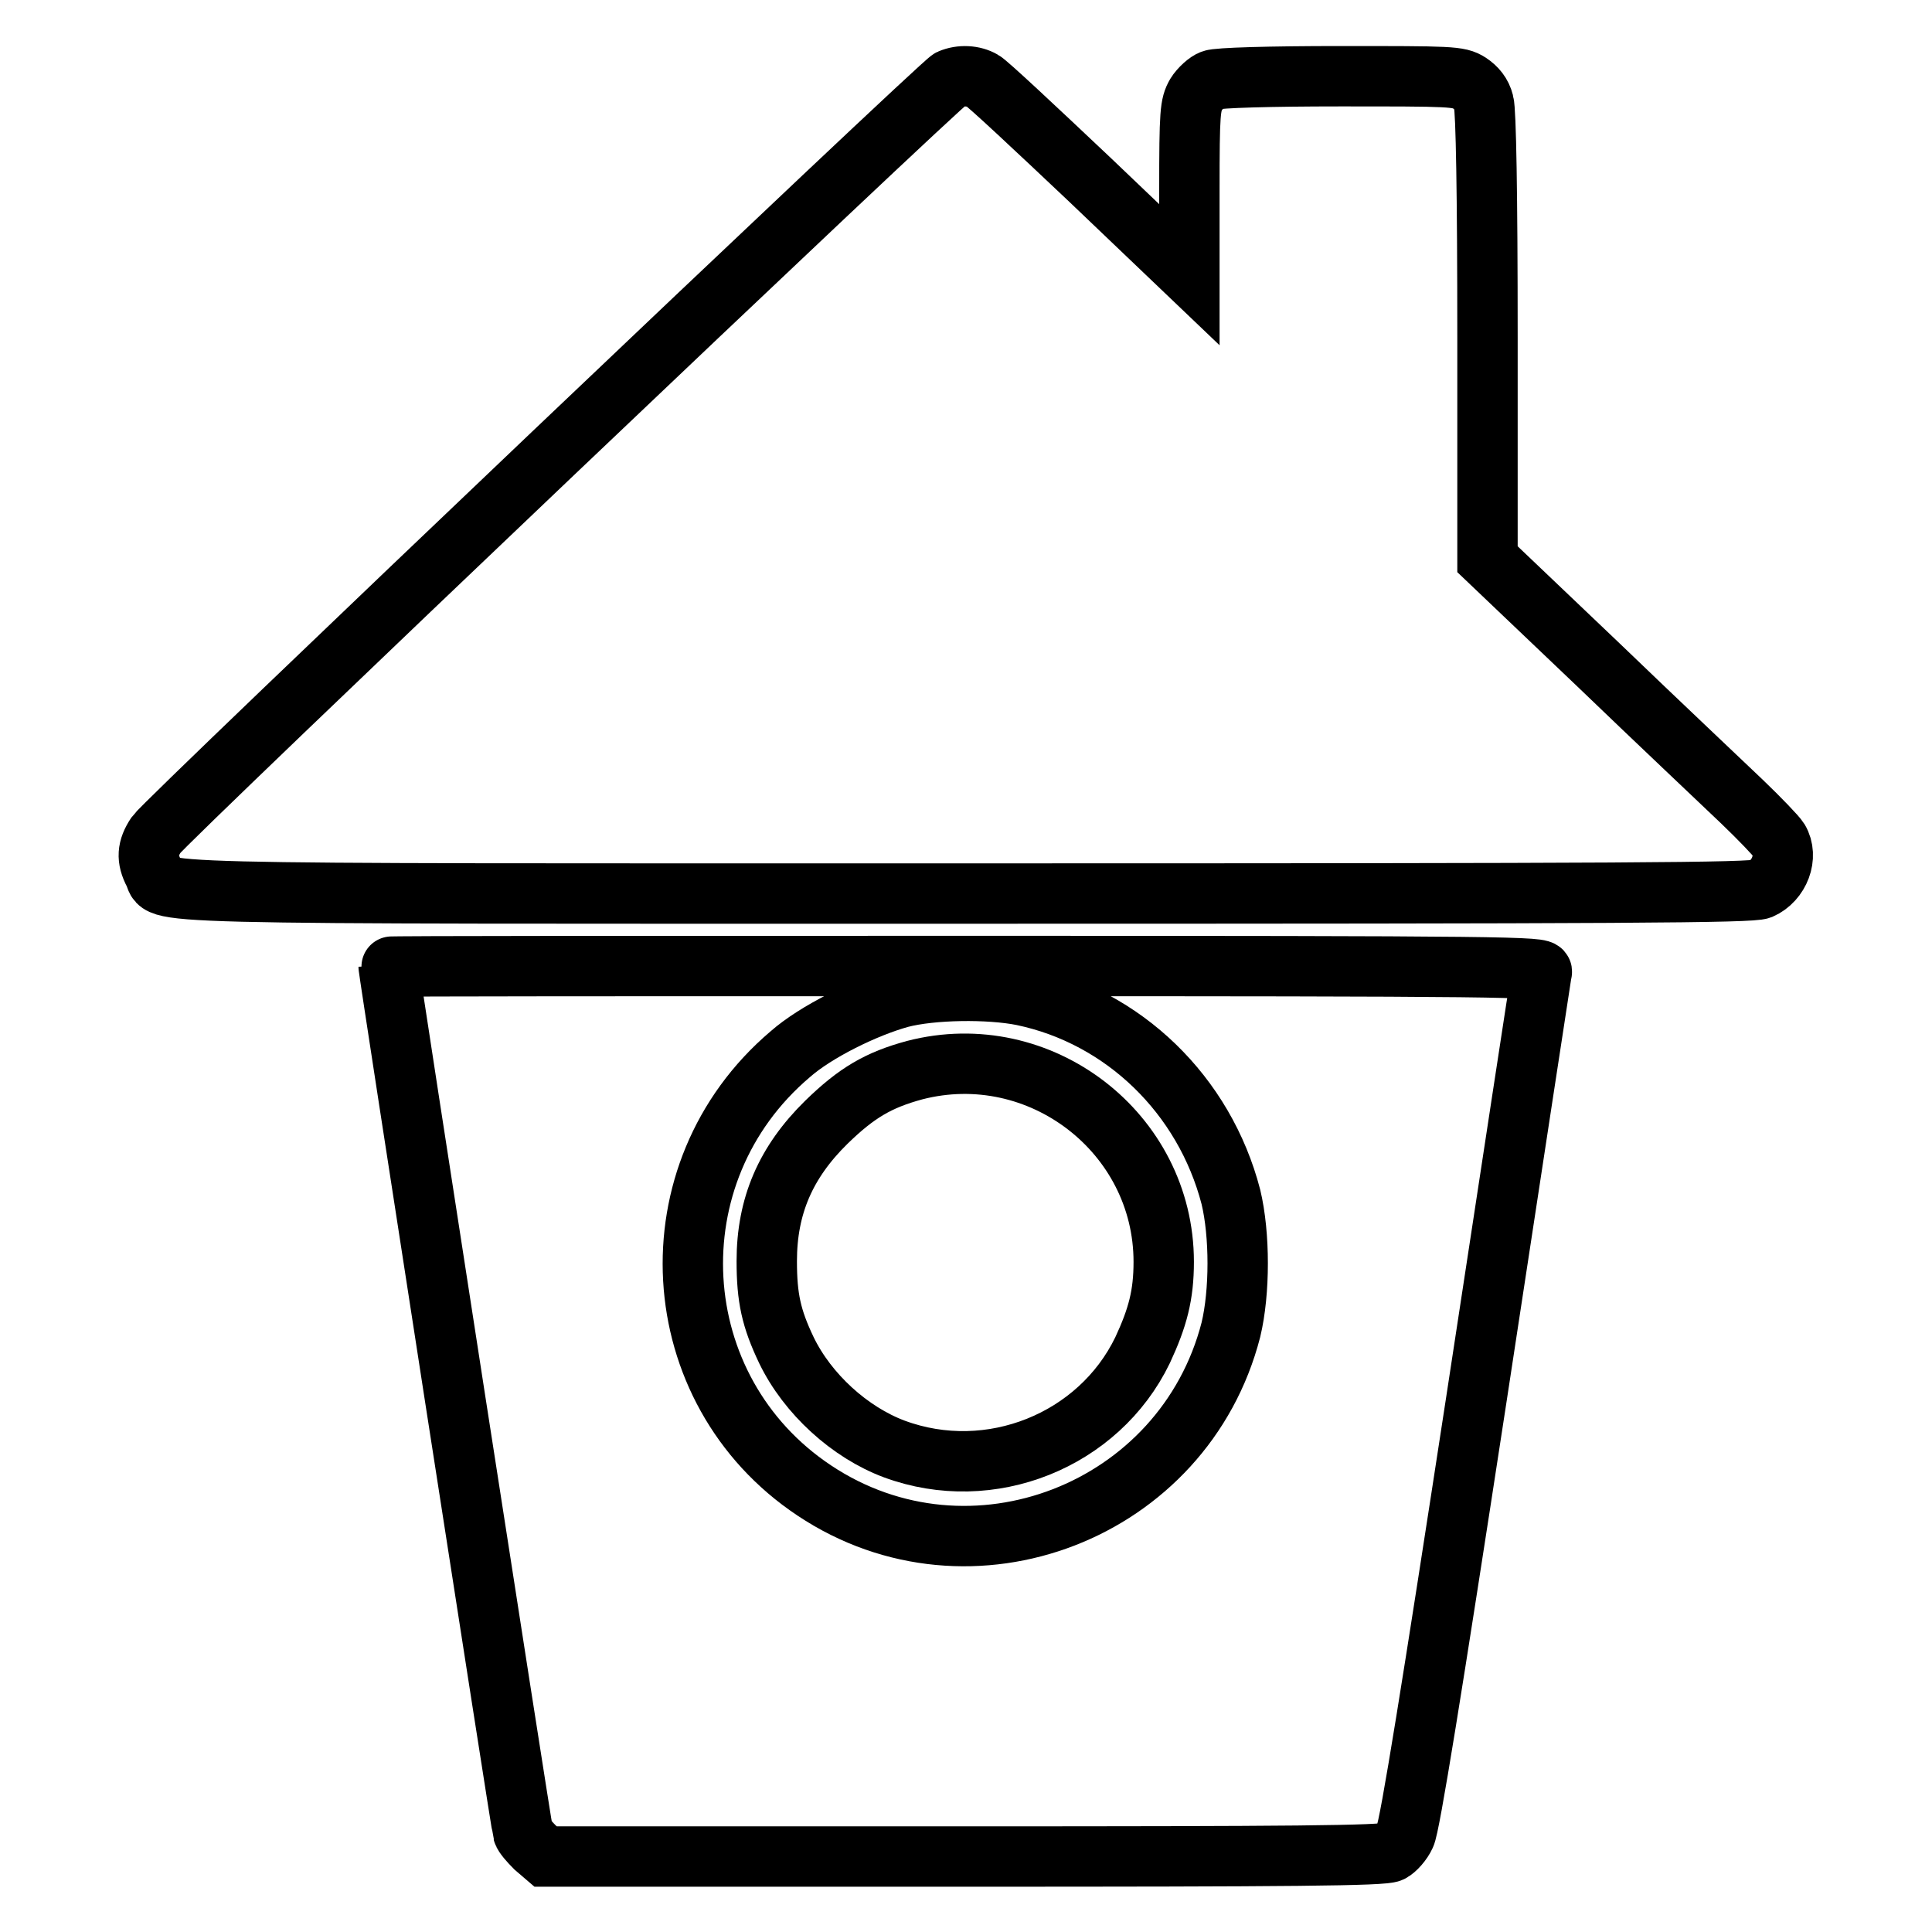
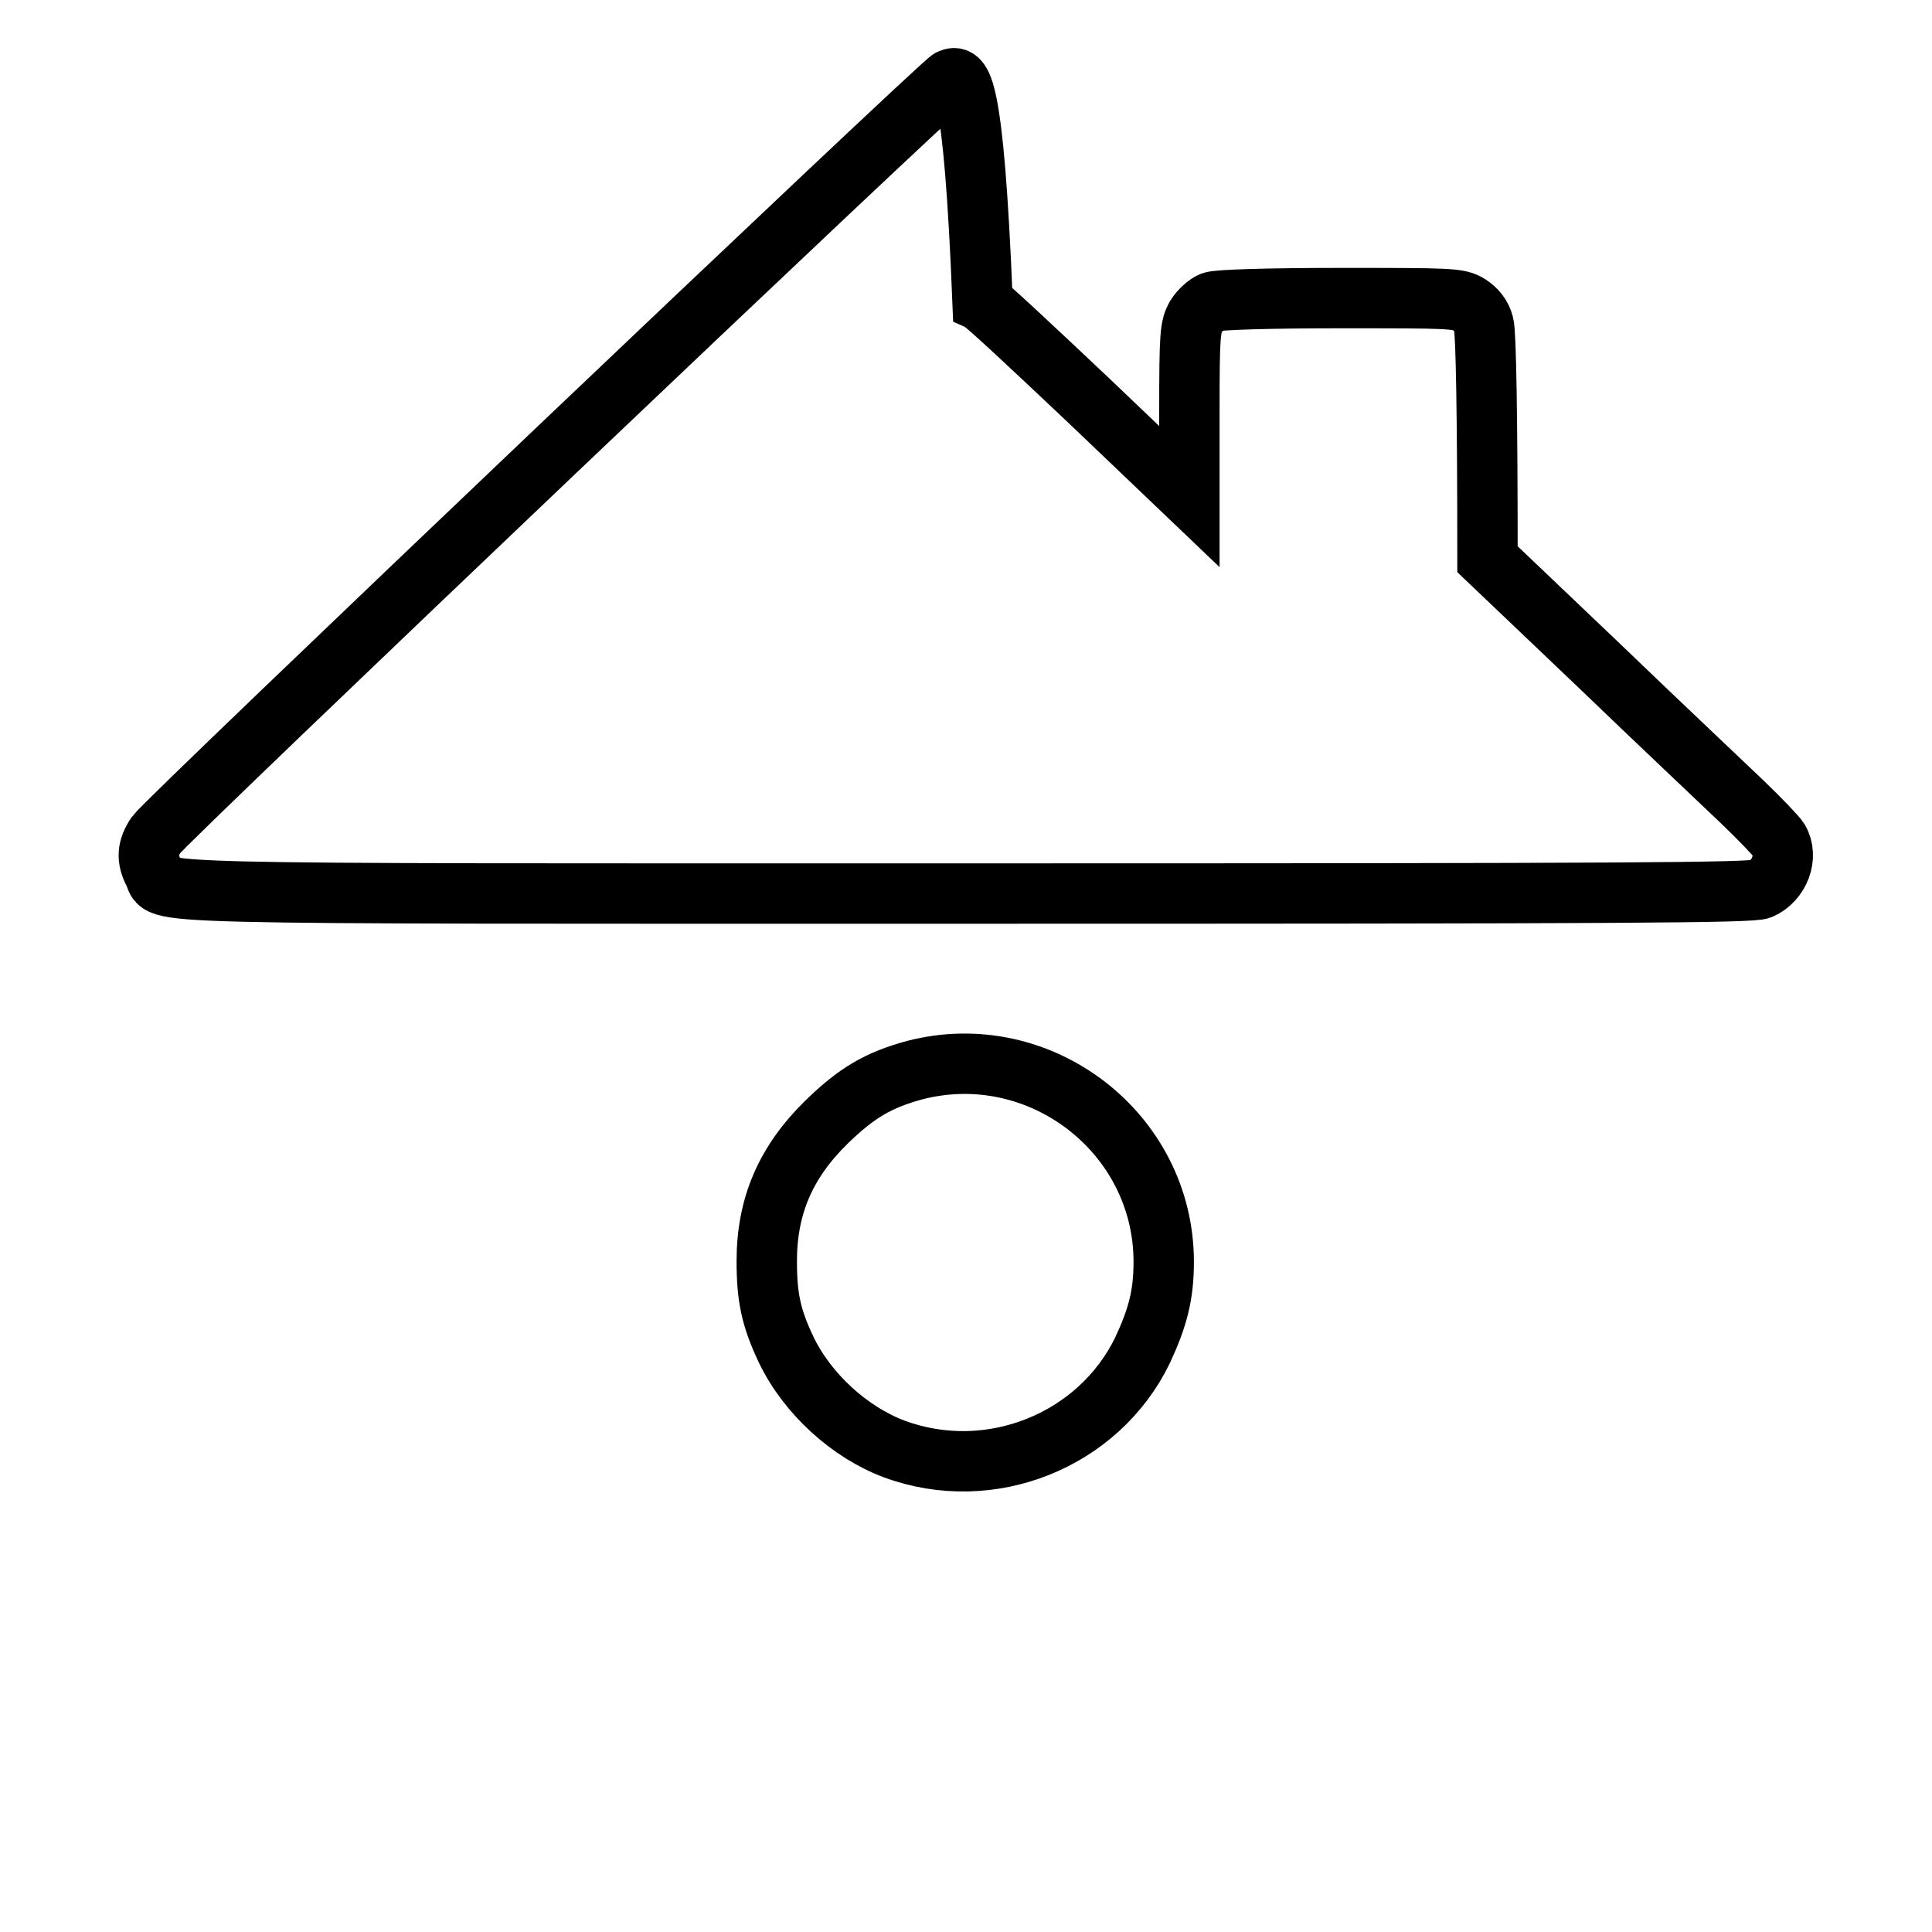
<svg xmlns="http://www.w3.org/2000/svg" version="1.1" x="0px" y="0px" viewBox="0 0 256 256" enable-background="new 0 0 256 256" xml:space="preserve">
  <g>
    <g>
      <g>
-         <path stroke-width="8" fill-opacity="0" stroke="#000000" d="M125.9,10.5c-1.2,0.5-103.8,98.1-105.2,100.1c-1.2,1.8-1.3,3.2-0.3,5.1c1.5,2.9-6,2.7,107.6,2.7c88.6,0,104-0.1,105.3-0.6c2.5-1.1,3.7-4.3,2.4-6.5c-0.3-0.5-2.5-2.8-4.9-5.1c-2.4-2.3-11-10.4-19-18.1l-14.7-14V44.7c0-19.2-0.2-30-0.5-31.1c-0.3-1.2-1-2-1.9-2.6c-1.4-0.9-2.4-0.9-17.2-0.9c-9.1,0-16.2,0.2-16.9,0.5c-0.6,0.2-1.6,1.1-2.1,1.9c-0.8,1.4-0.9,2.3-0.9,12.7v11.2l-13.2-12.6c-7.3-6.9-13.6-12.8-14.2-13.1C129,10,127.3,9.9,125.9,10.5z" />
-         <path stroke-width="8" fill-opacity="0" stroke="#000000" d="M51.5,128.1c0,0.6,17.6,114.1,17.8,114.7c0.1,0.4,0.9,1.3,1.6,2l1.4,1.2h55.4c43.6,0,55.6-0.1,56.6-0.6c0.6-0.3,1.5-1.3,1.9-2.2c0.6-1.1,3.6-19.8,9.4-57.6c4.7-30.8,8.6-56.4,8.7-56.8c0.2-0.7-3.7-0.8-76.3-0.8C85.9,128,51.5,128,51.5,128.1z M135.5,131.9c13.4,2.8,24.1,13.2,27.6,26.7c1.2,5,1.2,12.6,0,17.6c-6.2,24.1-34.5,35.1-55.2,21.3c-20-13.3-21.7-42.1-3.2-57.8c3.4-3,9.9-6.2,14.6-7.5C123.5,131.1,131,131,135.5,131.9z" />
+         <path stroke-width="8" fill-opacity="0" stroke="#000000" d="M125.9,10.5c-1.2,0.5-103.8,98.1-105.2,100.1c-1.2,1.8-1.3,3.2-0.3,5.1c1.5,2.9-6,2.7,107.6,2.7c88.6,0,104-0.1,105.3-0.6c2.5-1.1,3.7-4.3,2.4-6.5c-0.3-0.5-2.5-2.8-4.9-5.1c-2.4-2.3-11-10.4-19-18.1l-14.7-14c0-19.2-0.2-30-0.5-31.1c-0.3-1.2-1-2-1.9-2.6c-1.4-0.9-2.4-0.9-17.2-0.9c-9.1,0-16.2,0.2-16.9,0.5c-0.6,0.2-1.6,1.1-2.1,1.9c-0.8,1.4-0.9,2.3-0.9,12.7v11.2l-13.2-12.6c-7.3-6.9-13.6-12.8-14.2-13.1C129,10,127.3,9.9,125.9,10.5z" />
        <path stroke-width="8" fill-opacity="0" stroke="#000000" d="M121.2,141.8c-4.8,1.3-7.7,3-11.7,6.9c-5.4,5.3-7.9,11.1-7.9,18.4c0,4.9,0.6,7.6,2.6,11.8c2.8,5.8,8.4,10.9,14.3,13.1c12.7,4.7,27.1-1.1,32.9-13.1c2-4.3,2.8-7.3,2.8-11.7C154.2,150.1,137.8,137.5,121.2,141.8z" />
      </g>
    </g>
  </g>
</svg>